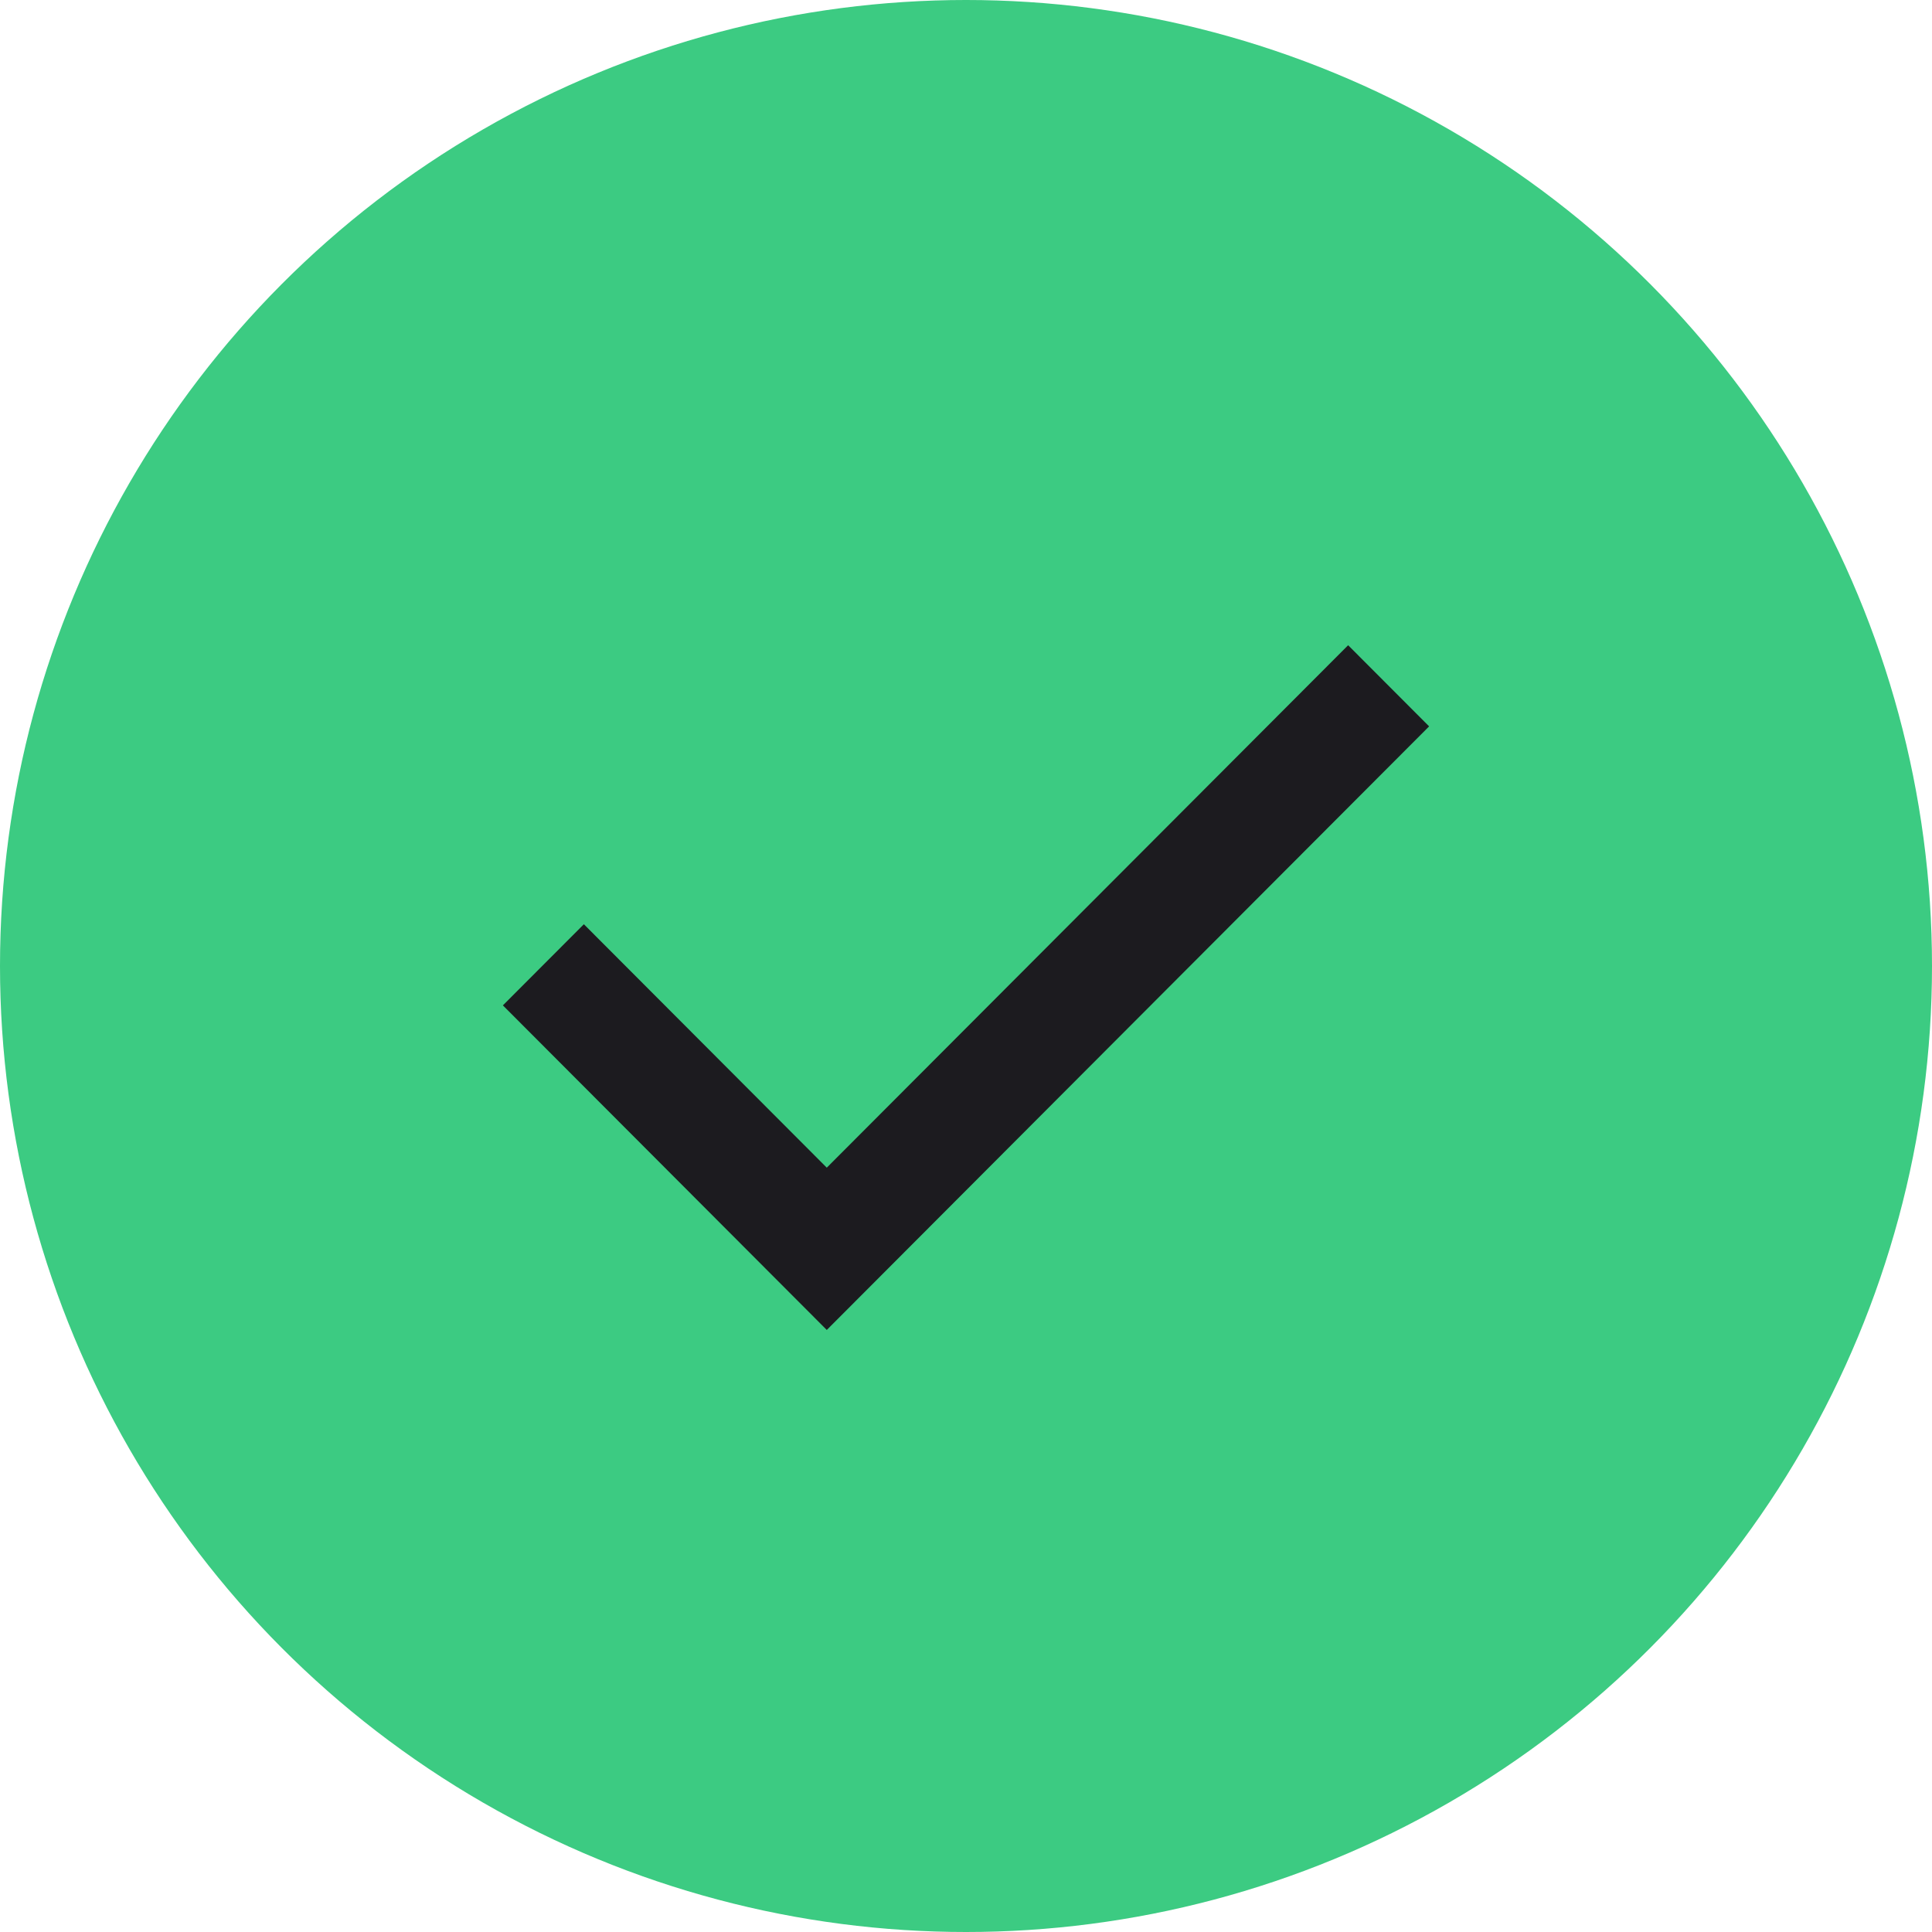
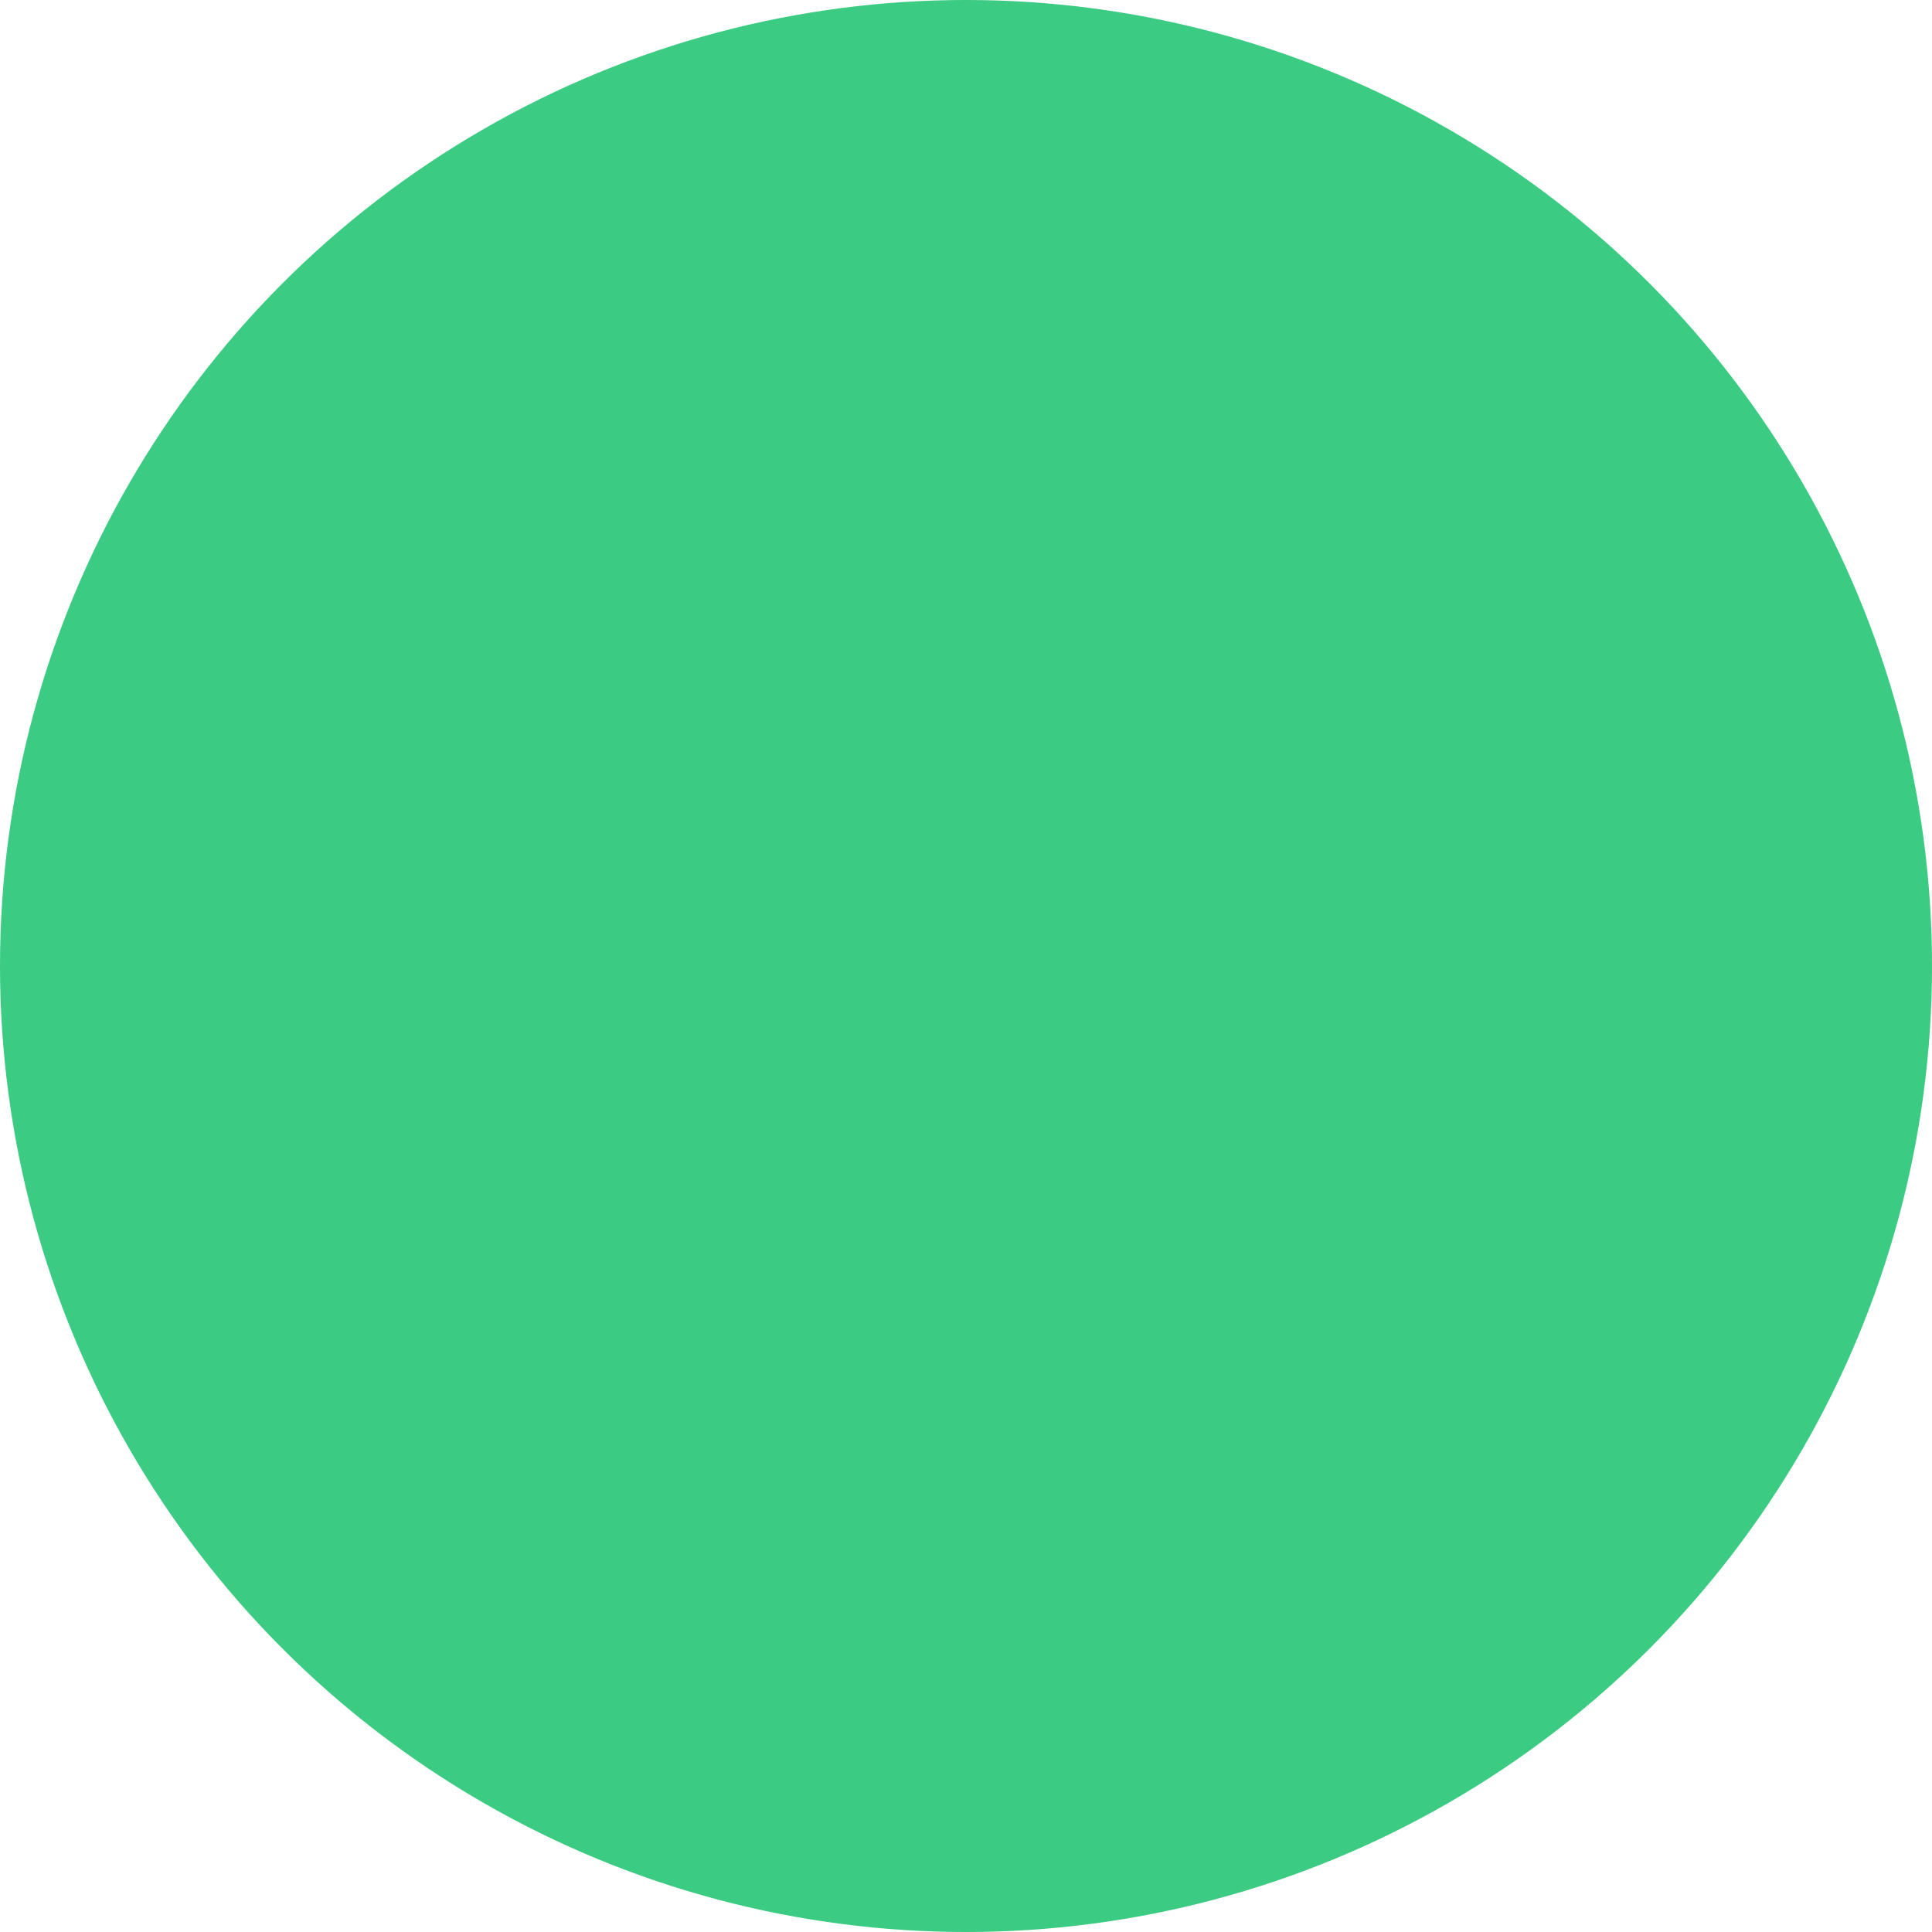
<svg xmlns="http://www.w3.org/2000/svg" width="34" height="34" viewBox="0 0 34 34" fill="none">
  <circle cx="17" cy="17" r="17" fill="#3CCB82" />
  <mask id="mask0_817_7567" style="mask-type:alpha" maskUnits="userSpaceOnUse" x="5" y="5" width="24" height="24">
    <rect x="5" y="5" width="24" height="24" fill="#D9D9D9" />
  </mask>
  <g mask="url(#mask0_817_7567)">
-     <path d="M14.55 23.405L8.85 17.693L10.275 16.265L14.55 20.549L23.725 11.355L25.15 12.783L14.55 23.405Z" fill="#1C1B1F" />
-   </g>
+     </g>
</svg>